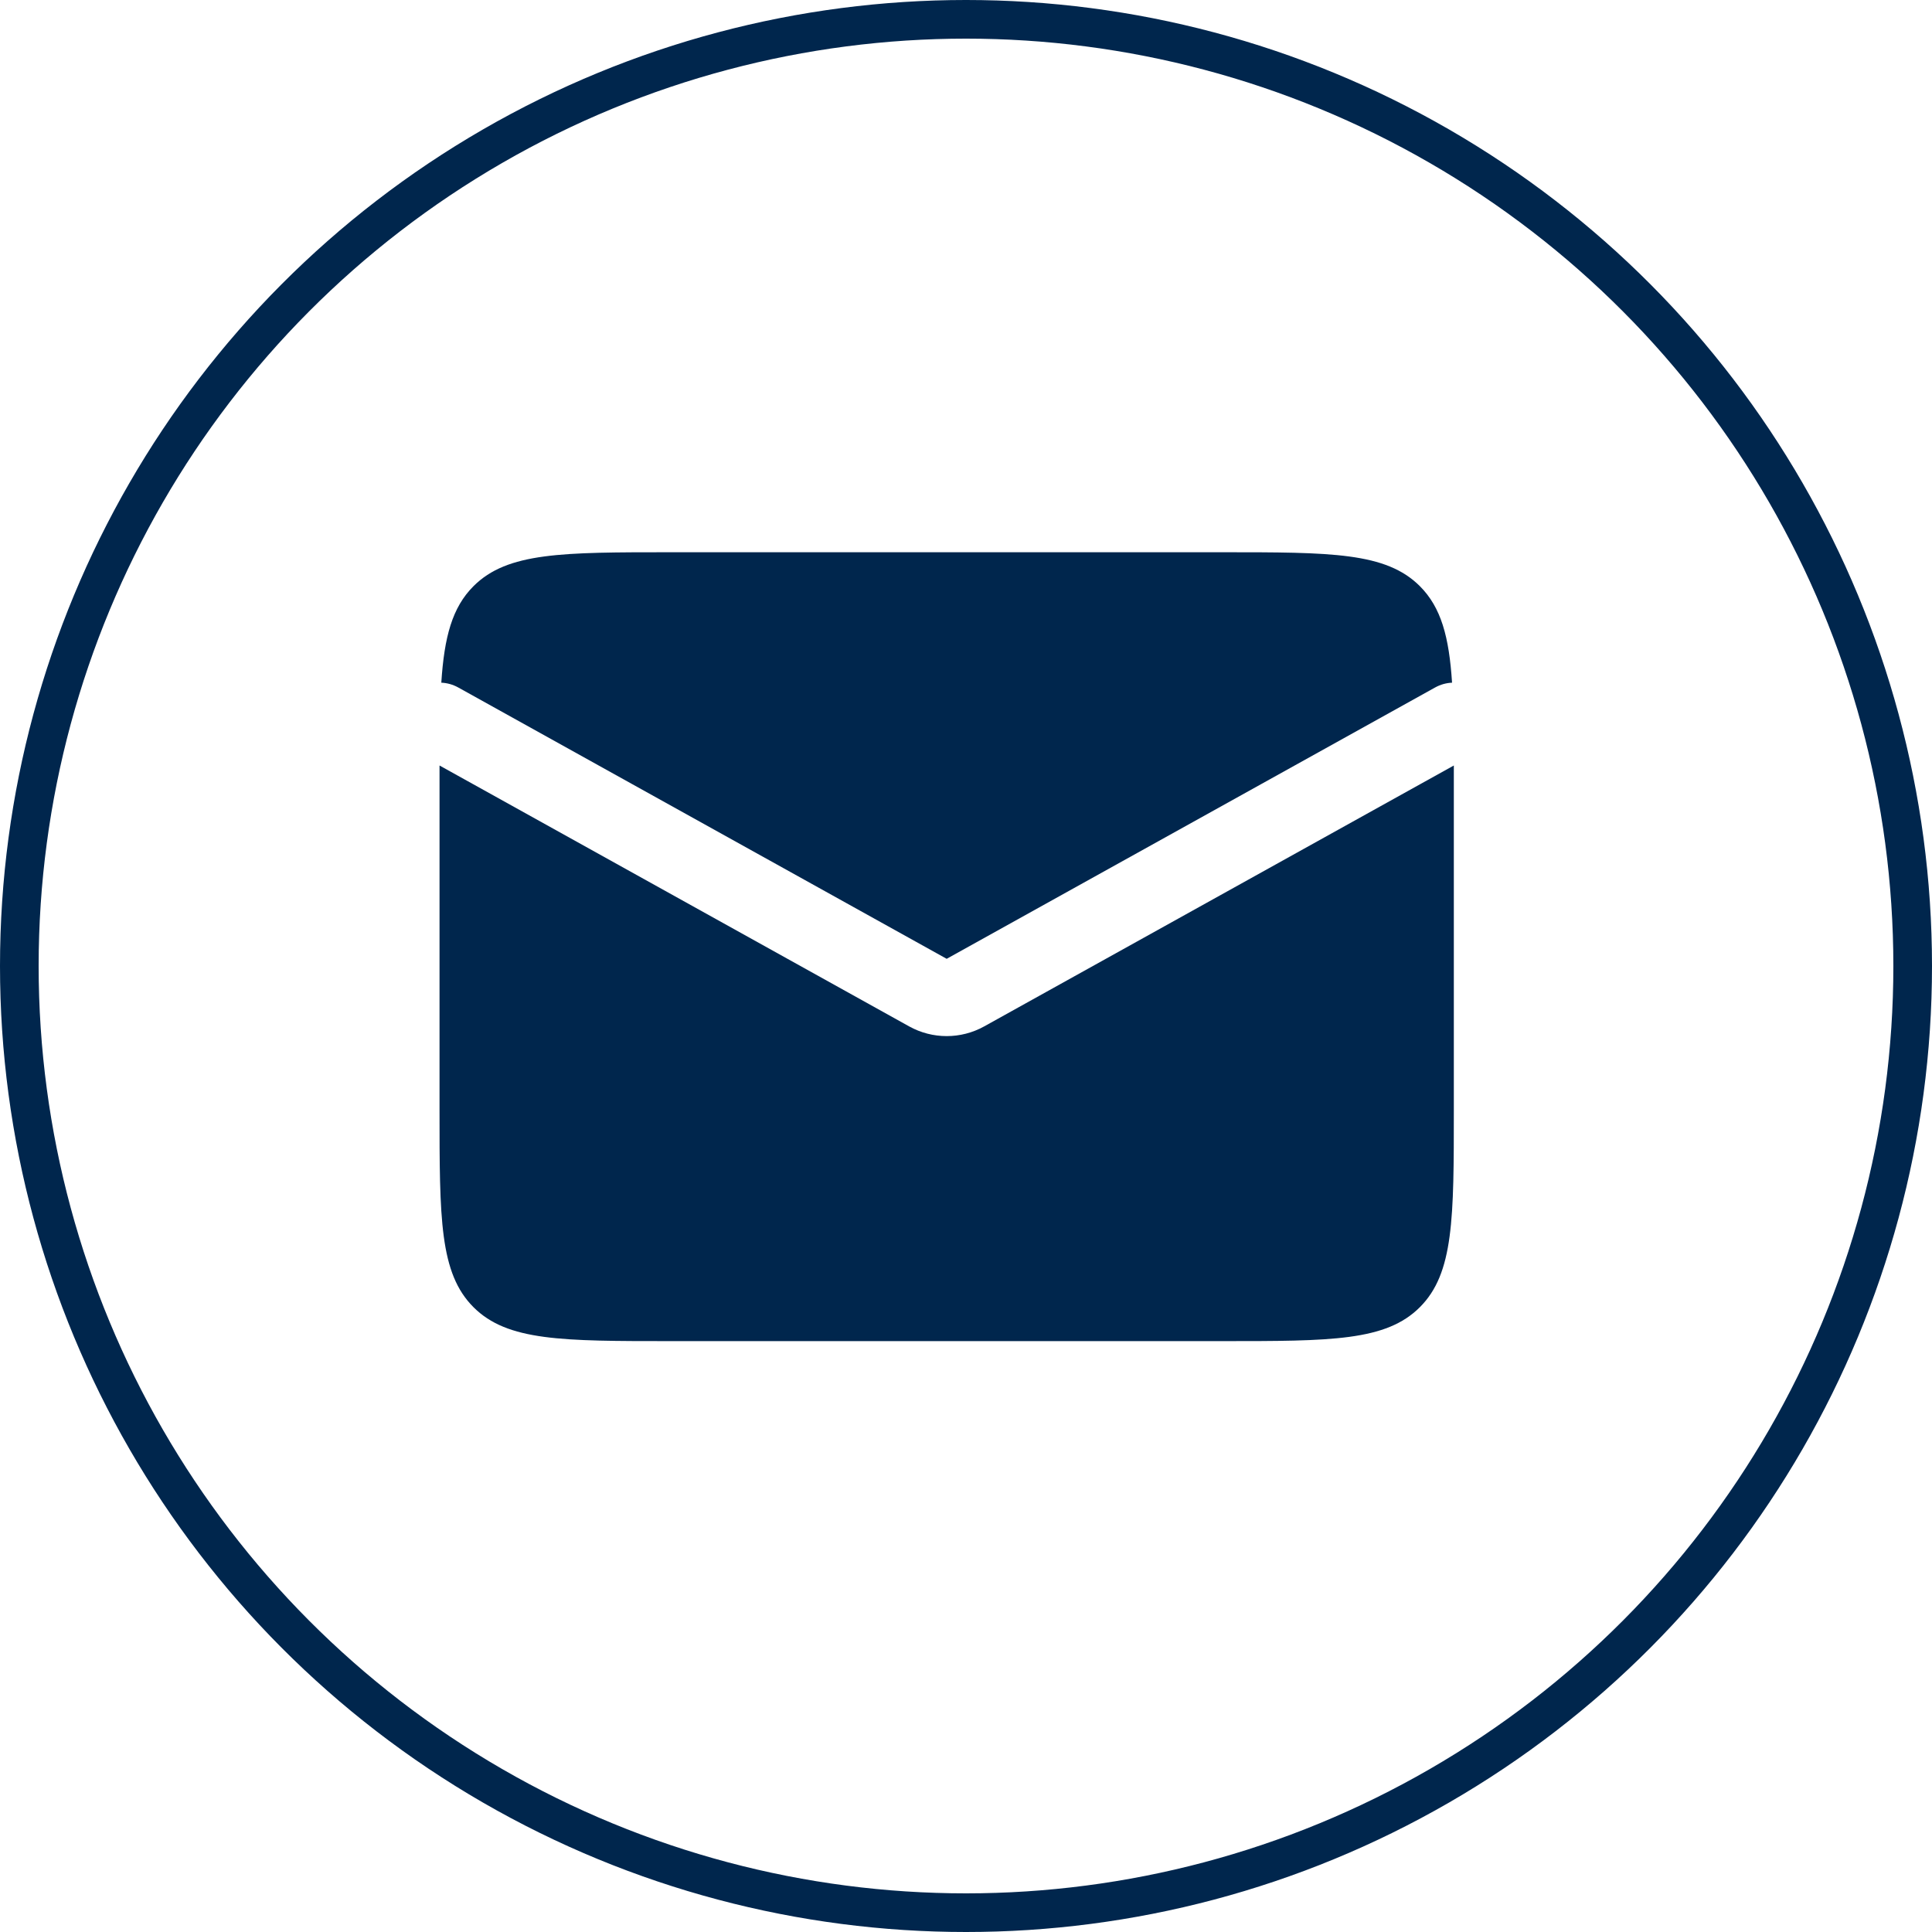
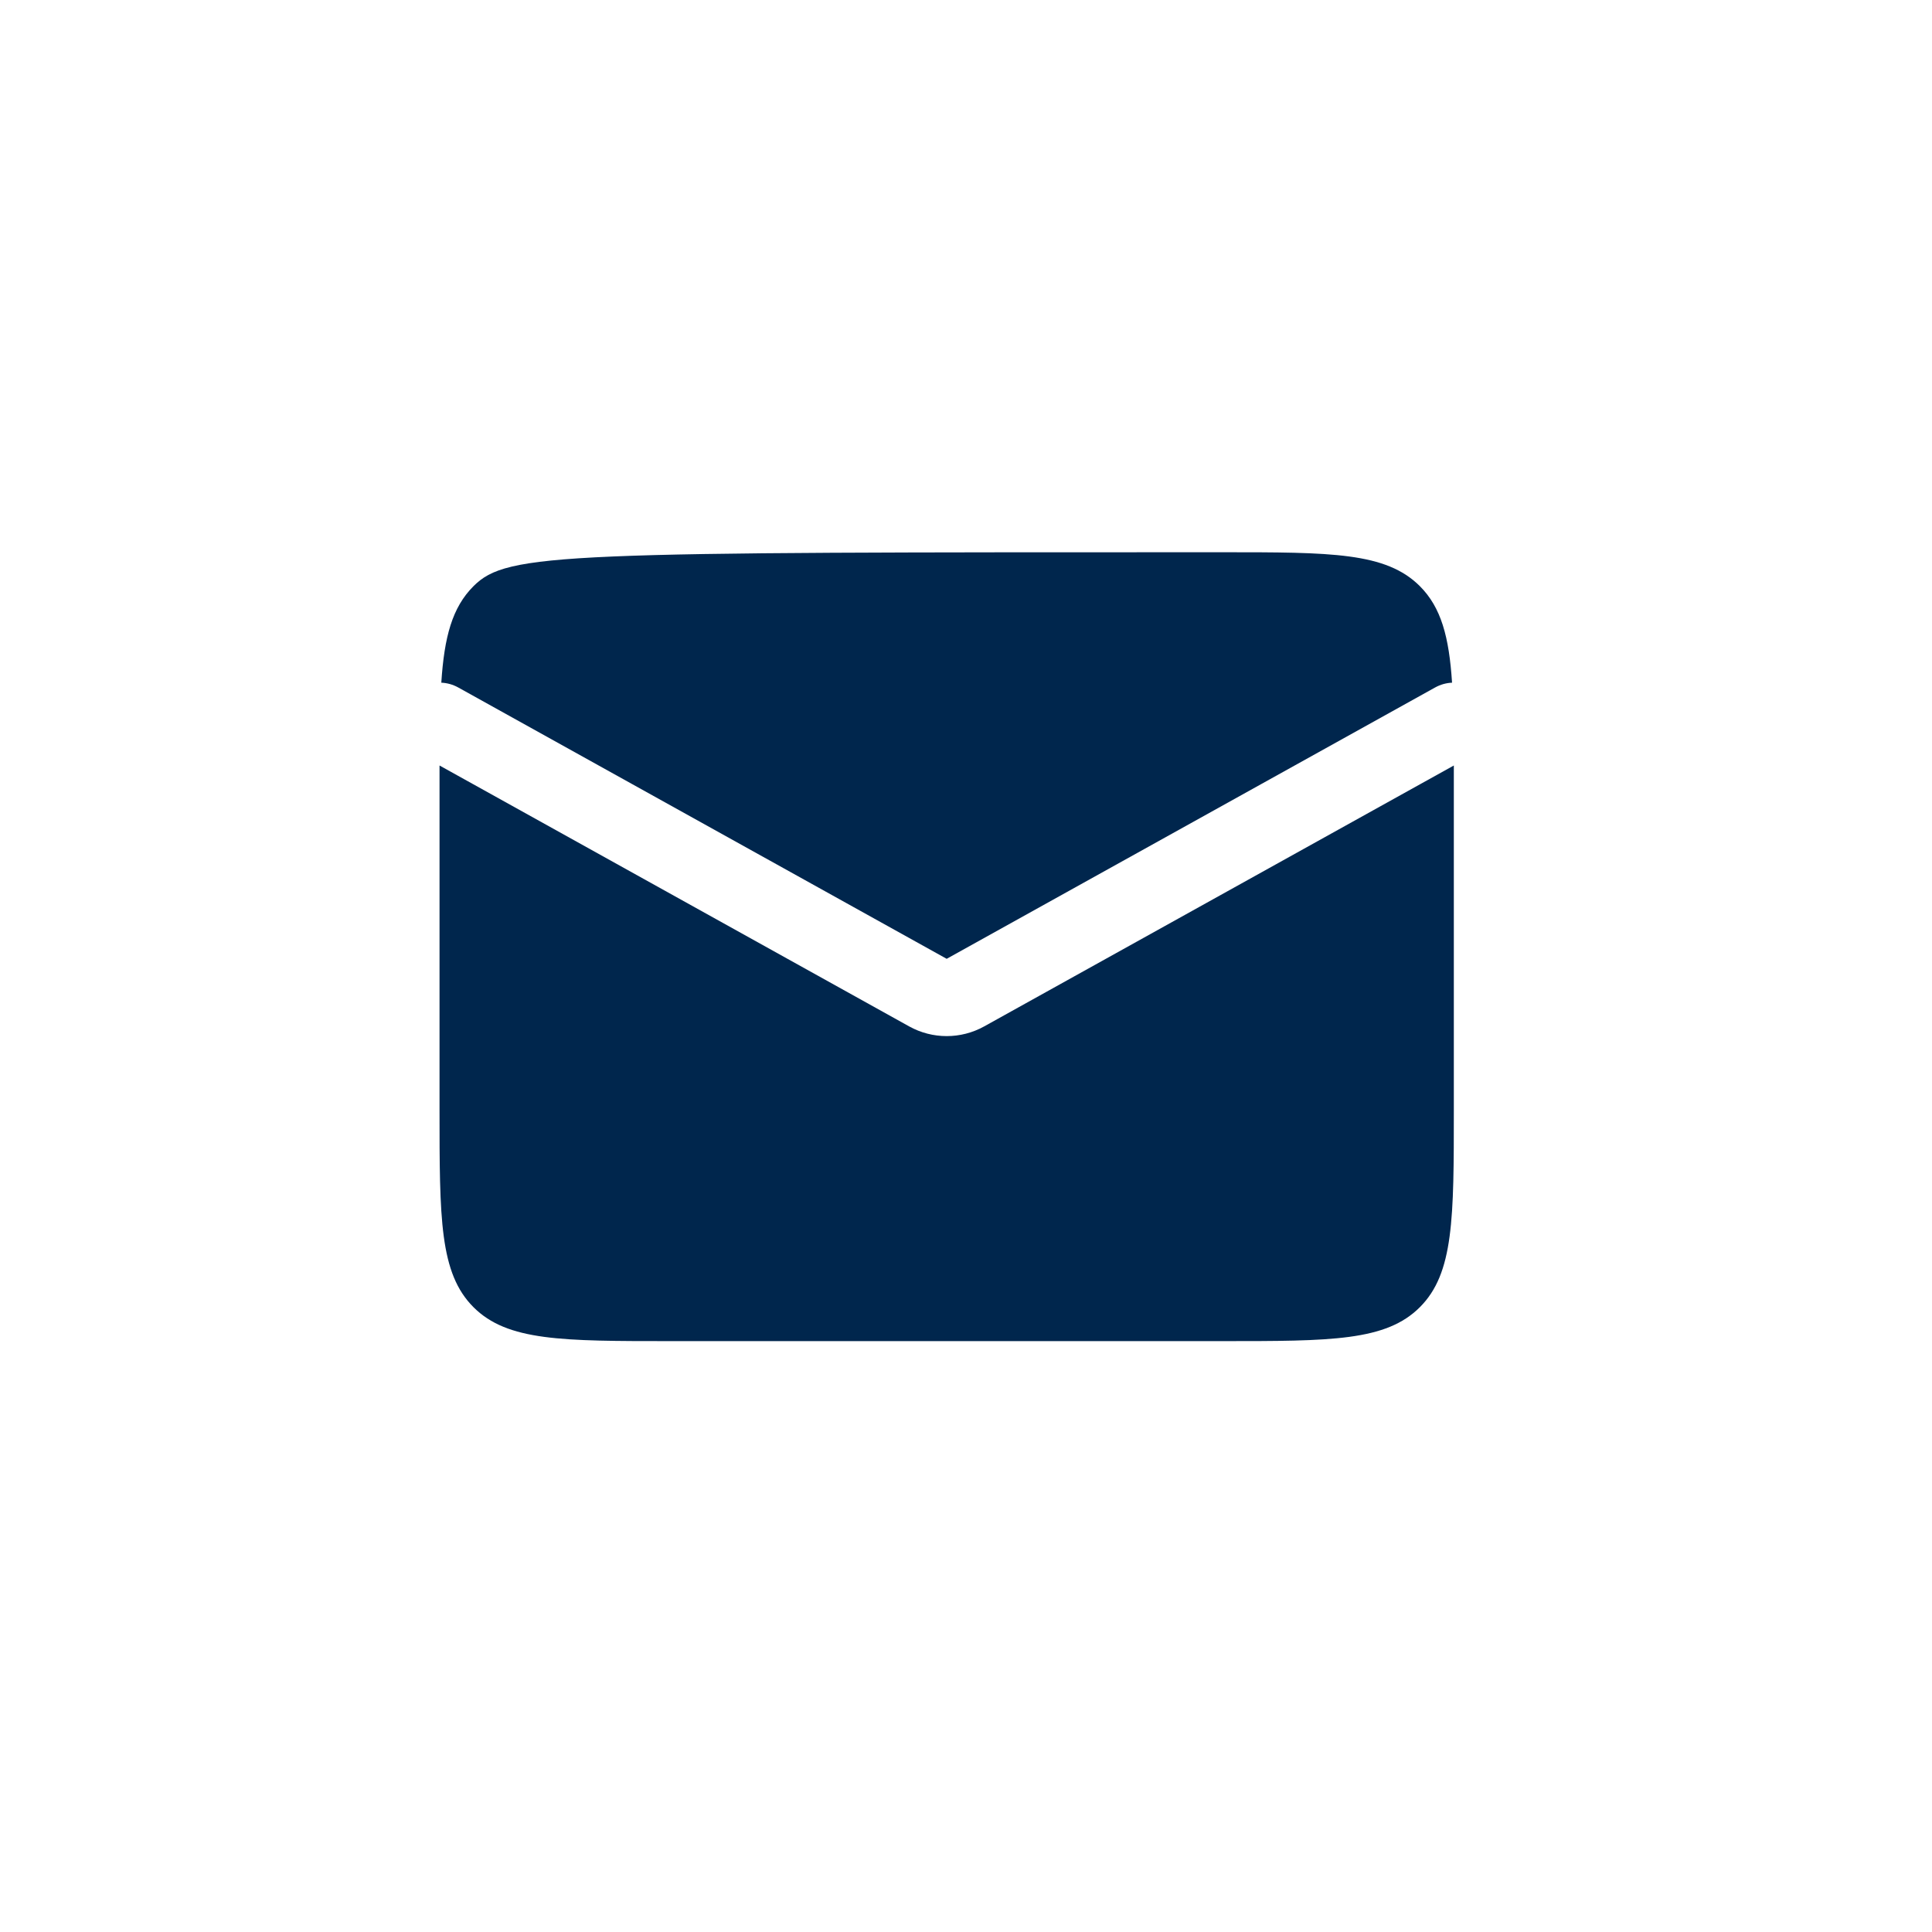
<svg xmlns="http://www.w3.org/2000/svg" width="50" height="50" viewBox="0 0 50 50" fill="none" version="1.1" id="svg1">
  <defs id="defs1" />
-   <path fill-rule="evenodd" clip-rule="evenodd" d="M11.375 19.811C11.375 19.966 11.375 20.127 11.375 20.292V28.708C11.375 31.537 11.375 32.951 12.254 33.83C13.132 34.708 14.547 34.708 17.375 34.708H31.625C34.453 34.708 35.868 34.708 36.746 33.83C37.625 32.951 37.625 31.537 37.625 28.708V20.292C37.625 20.127 37.625 19.966 37.625 19.811L25.471 26.563C24.867 26.898 24.133 26.898 23.529 26.563L11.375 19.811ZM11.421 17.668C11.57 17.674 11.721 17.715 11.861 17.793L24.5 24.814L37.139 17.793C37.279 17.715 37.429 17.674 37.579 17.668C37.502 16.481 37.297 15.721 36.746 15.17C35.868 14.292 34.453 14.292 31.625 14.292H17.375C14.547 14.292 13.132 14.292 12.254 15.17C11.703 15.721 11.498 16.481 11.421 17.668Z" fill="#00264D" id="path1" />
-   <circle cx="25" cy="25" r="24.5" stroke="#00264D" id="circle1" />
+   <path fill-rule="evenodd" clip-rule="evenodd" d="M11.375 19.811C11.375 19.966 11.375 20.127 11.375 20.292V28.708C11.375 31.537 11.375 32.951 12.254 33.83C13.132 34.708 14.547 34.708 17.375 34.708H31.625C34.453 34.708 35.868 34.708 36.746 33.83C37.625 32.951 37.625 31.537 37.625 28.708V20.292C37.625 20.127 37.625 19.966 37.625 19.811L25.471 26.563C24.867 26.898 24.133 26.898 23.529 26.563L11.375 19.811ZM11.421 17.668C11.57 17.674 11.721 17.715 11.861 17.793L24.5 24.814L37.139 17.793C37.279 17.715 37.429 17.674 37.579 17.668C37.502 16.481 37.297 15.721 36.746 15.17C35.868 14.292 34.453 14.292 31.625 14.292C14.547 14.292 13.132 14.292 12.254 15.17C11.703 15.721 11.498 16.481 11.421 17.668Z" fill="#00264D" id="path1" />
</svg>